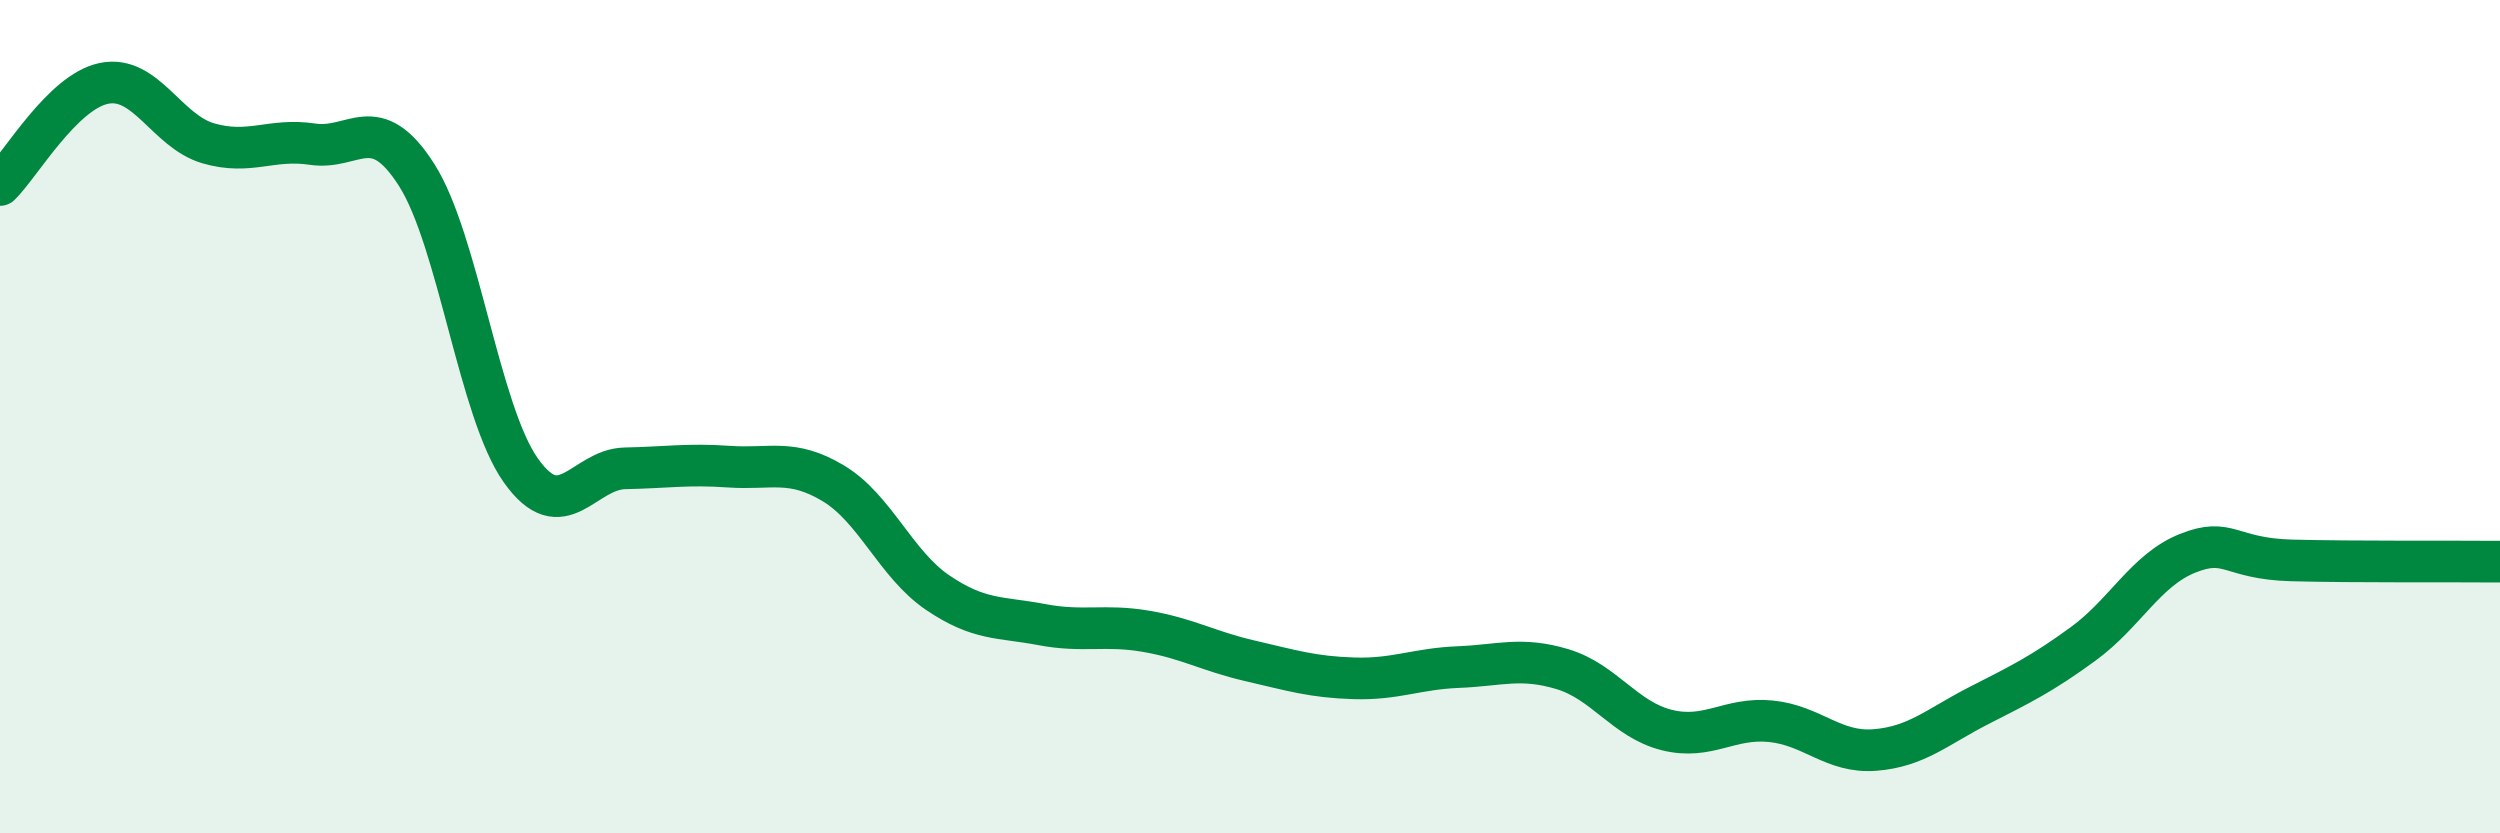
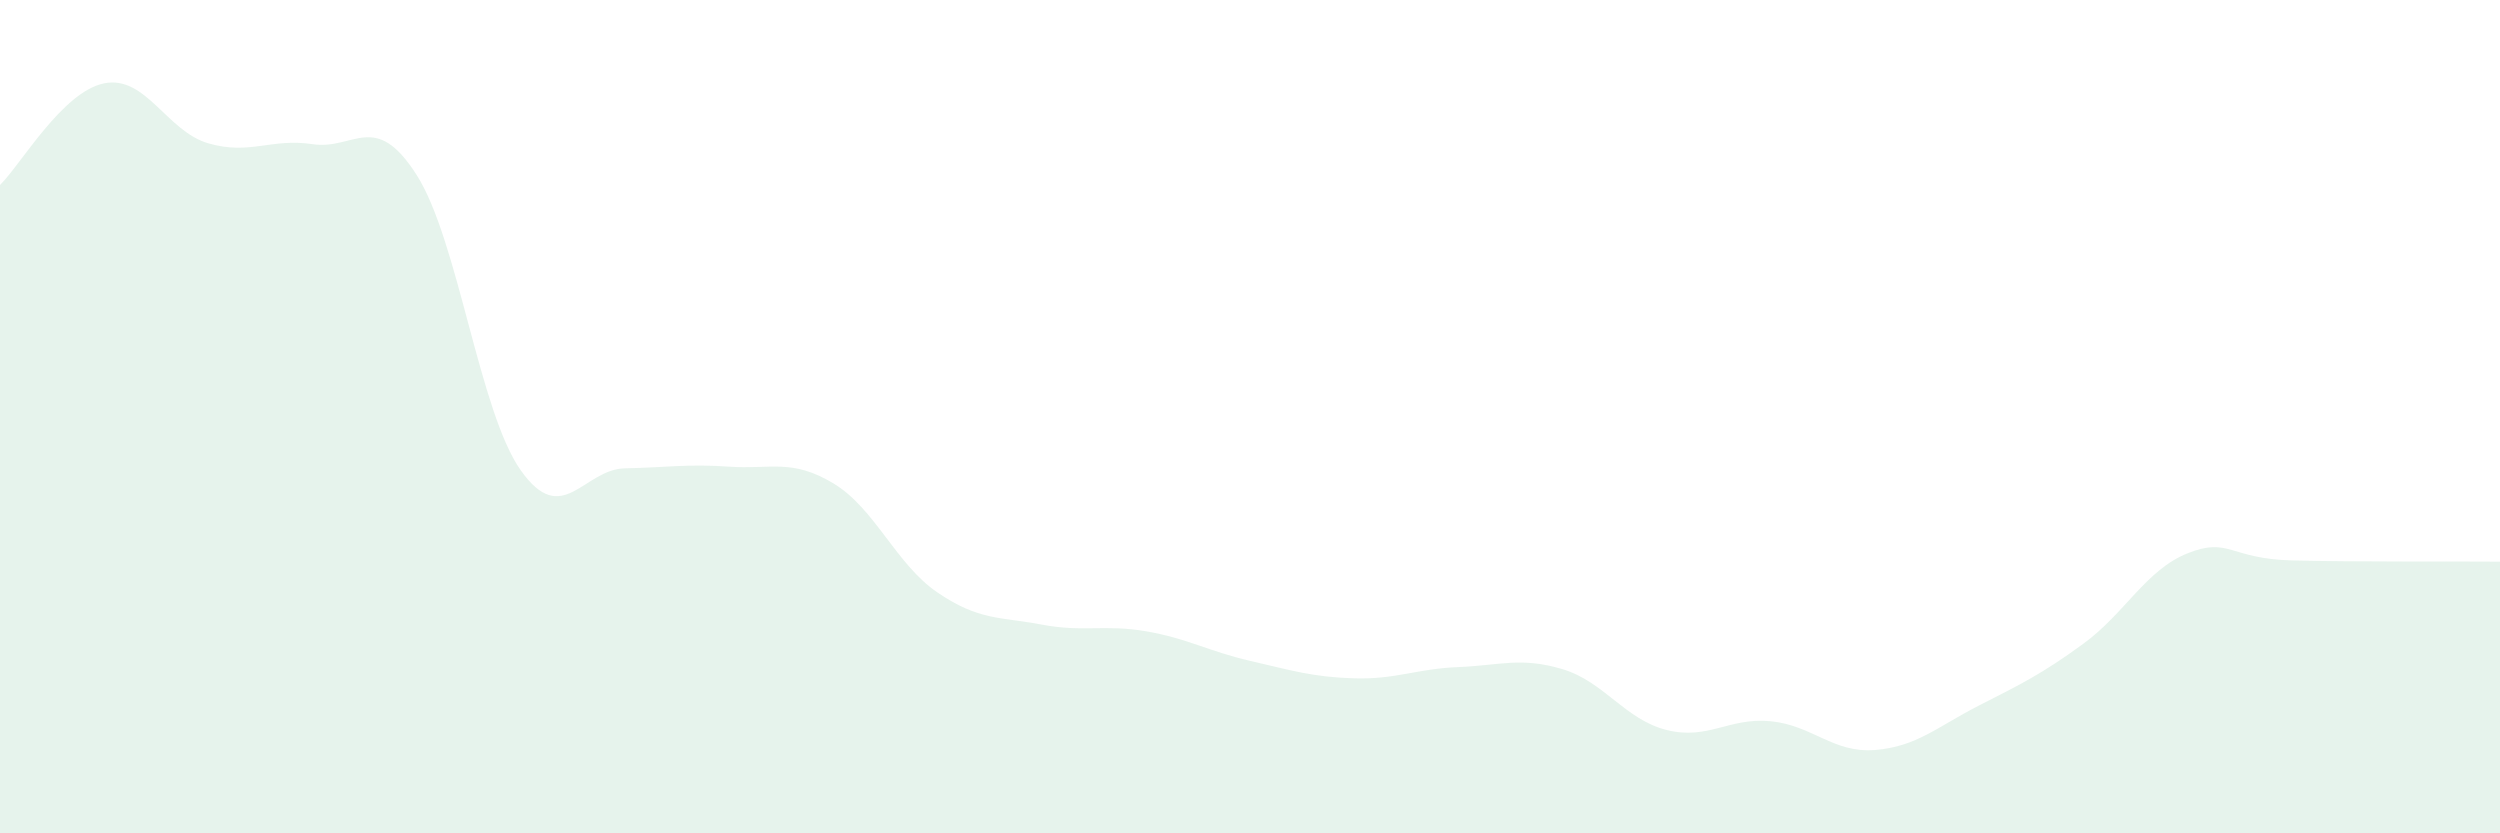
<svg xmlns="http://www.w3.org/2000/svg" width="60" height="20" viewBox="0 0 60 20">
  <path d="M 0,4.44 C 0.5,3.95 1.5,2.2 2.5,2 C 3.5,1.8 4,3.15 5,3.44 C 6,3.73 6.5,3.31 7.5,3.46 C 8.5,3.61 9,2.63 10,4.2 C 11,5.77 11.5,9.88 12.5,11.29 C 13.5,12.7 14,11.26 15,11.24 C 16,11.22 16.5,11.13 17.5,11.2 C 18.5,11.27 19,11 20,11.6 C 21,12.2 21.5,13.54 22.5,14.22 C 23.5,14.9 24,14.8 25,14.99 C 26,15.18 26.5,14.98 27.5,15.15 C 28.5,15.32 29,15.63 30,15.86 C 31,16.09 31.5,16.25 32.5,16.28 C 33.5,16.31 34,16.05 35,16.01 C 36,15.97 36.5,15.76 37.5,16.06 C 38.5,16.36 39,17.27 40,17.52 C 41,17.77 41.5,17.21 42.5,17.31 C 43.5,17.41 44,18.08 45,18 C 46,17.92 46.5,17.44 47.5,16.93 C 48.5,16.42 49,16.18 50,15.45 C 51,14.72 51.5,13.68 52.5,13.28 C 53.5,12.88 53.5,13.41 55,13.45 C 56.5,13.49 59,13.47 60,13.48L60 20L0 20Z" fill="#008740" opacity="0.1" stroke-linecap="round" stroke-linejoin="round" />
-   <path d="M 0,4.44 C 0.5,3.95 1.5,2.2 2.5,2 C 3.5,1.8 4,3.15 5,3.44 C 6,3.73 6.5,3.31 7.5,3.46 C 8.5,3.61 9,2.63 10,4.2 C 11,5.77 11.5,9.88 12.5,11.29 C 13.5,12.7 14,11.26 15,11.24 C 16,11.22 16.5,11.13 17.5,11.2 C 18.5,11.27 19,11 20,11.6 C 21,12.2 21.5,13.54 22.5,14.22 C 23.5,14.9 24,14.8 25,14.99 C 26,15.18 26.5,14.98 27.5,15.15 C 28.5,15.32 29,15.63 30,15.86 C 31,16.09 31.5,16.25 32.5,16.28 C 33.5,16.31 34,16.05 35,16.01 C 36,15.97 36.5,15.76 37.5,16.06 C 38.5,16.36 39,17.27 40,17.52 C 41,17.77 41.5,17.21 42.5,17.31 C 43.5,17.41 44,18.08 45,18 C 46,17.92 46.5,17.44 47.5,16.93 C 48.5,16.42 49,16.18 50,15.45 C 51,14.72 51.5,13.68 52.5,13.28 C 53.5,12.88 53.5,13.41 55,13.45 C 56.5,13.49 59,13.47 60,13.48" stroke="#008740" stroke-width="1" fill="none" stroke-linecap="round" stroke-linejoin="round" />
</svg>